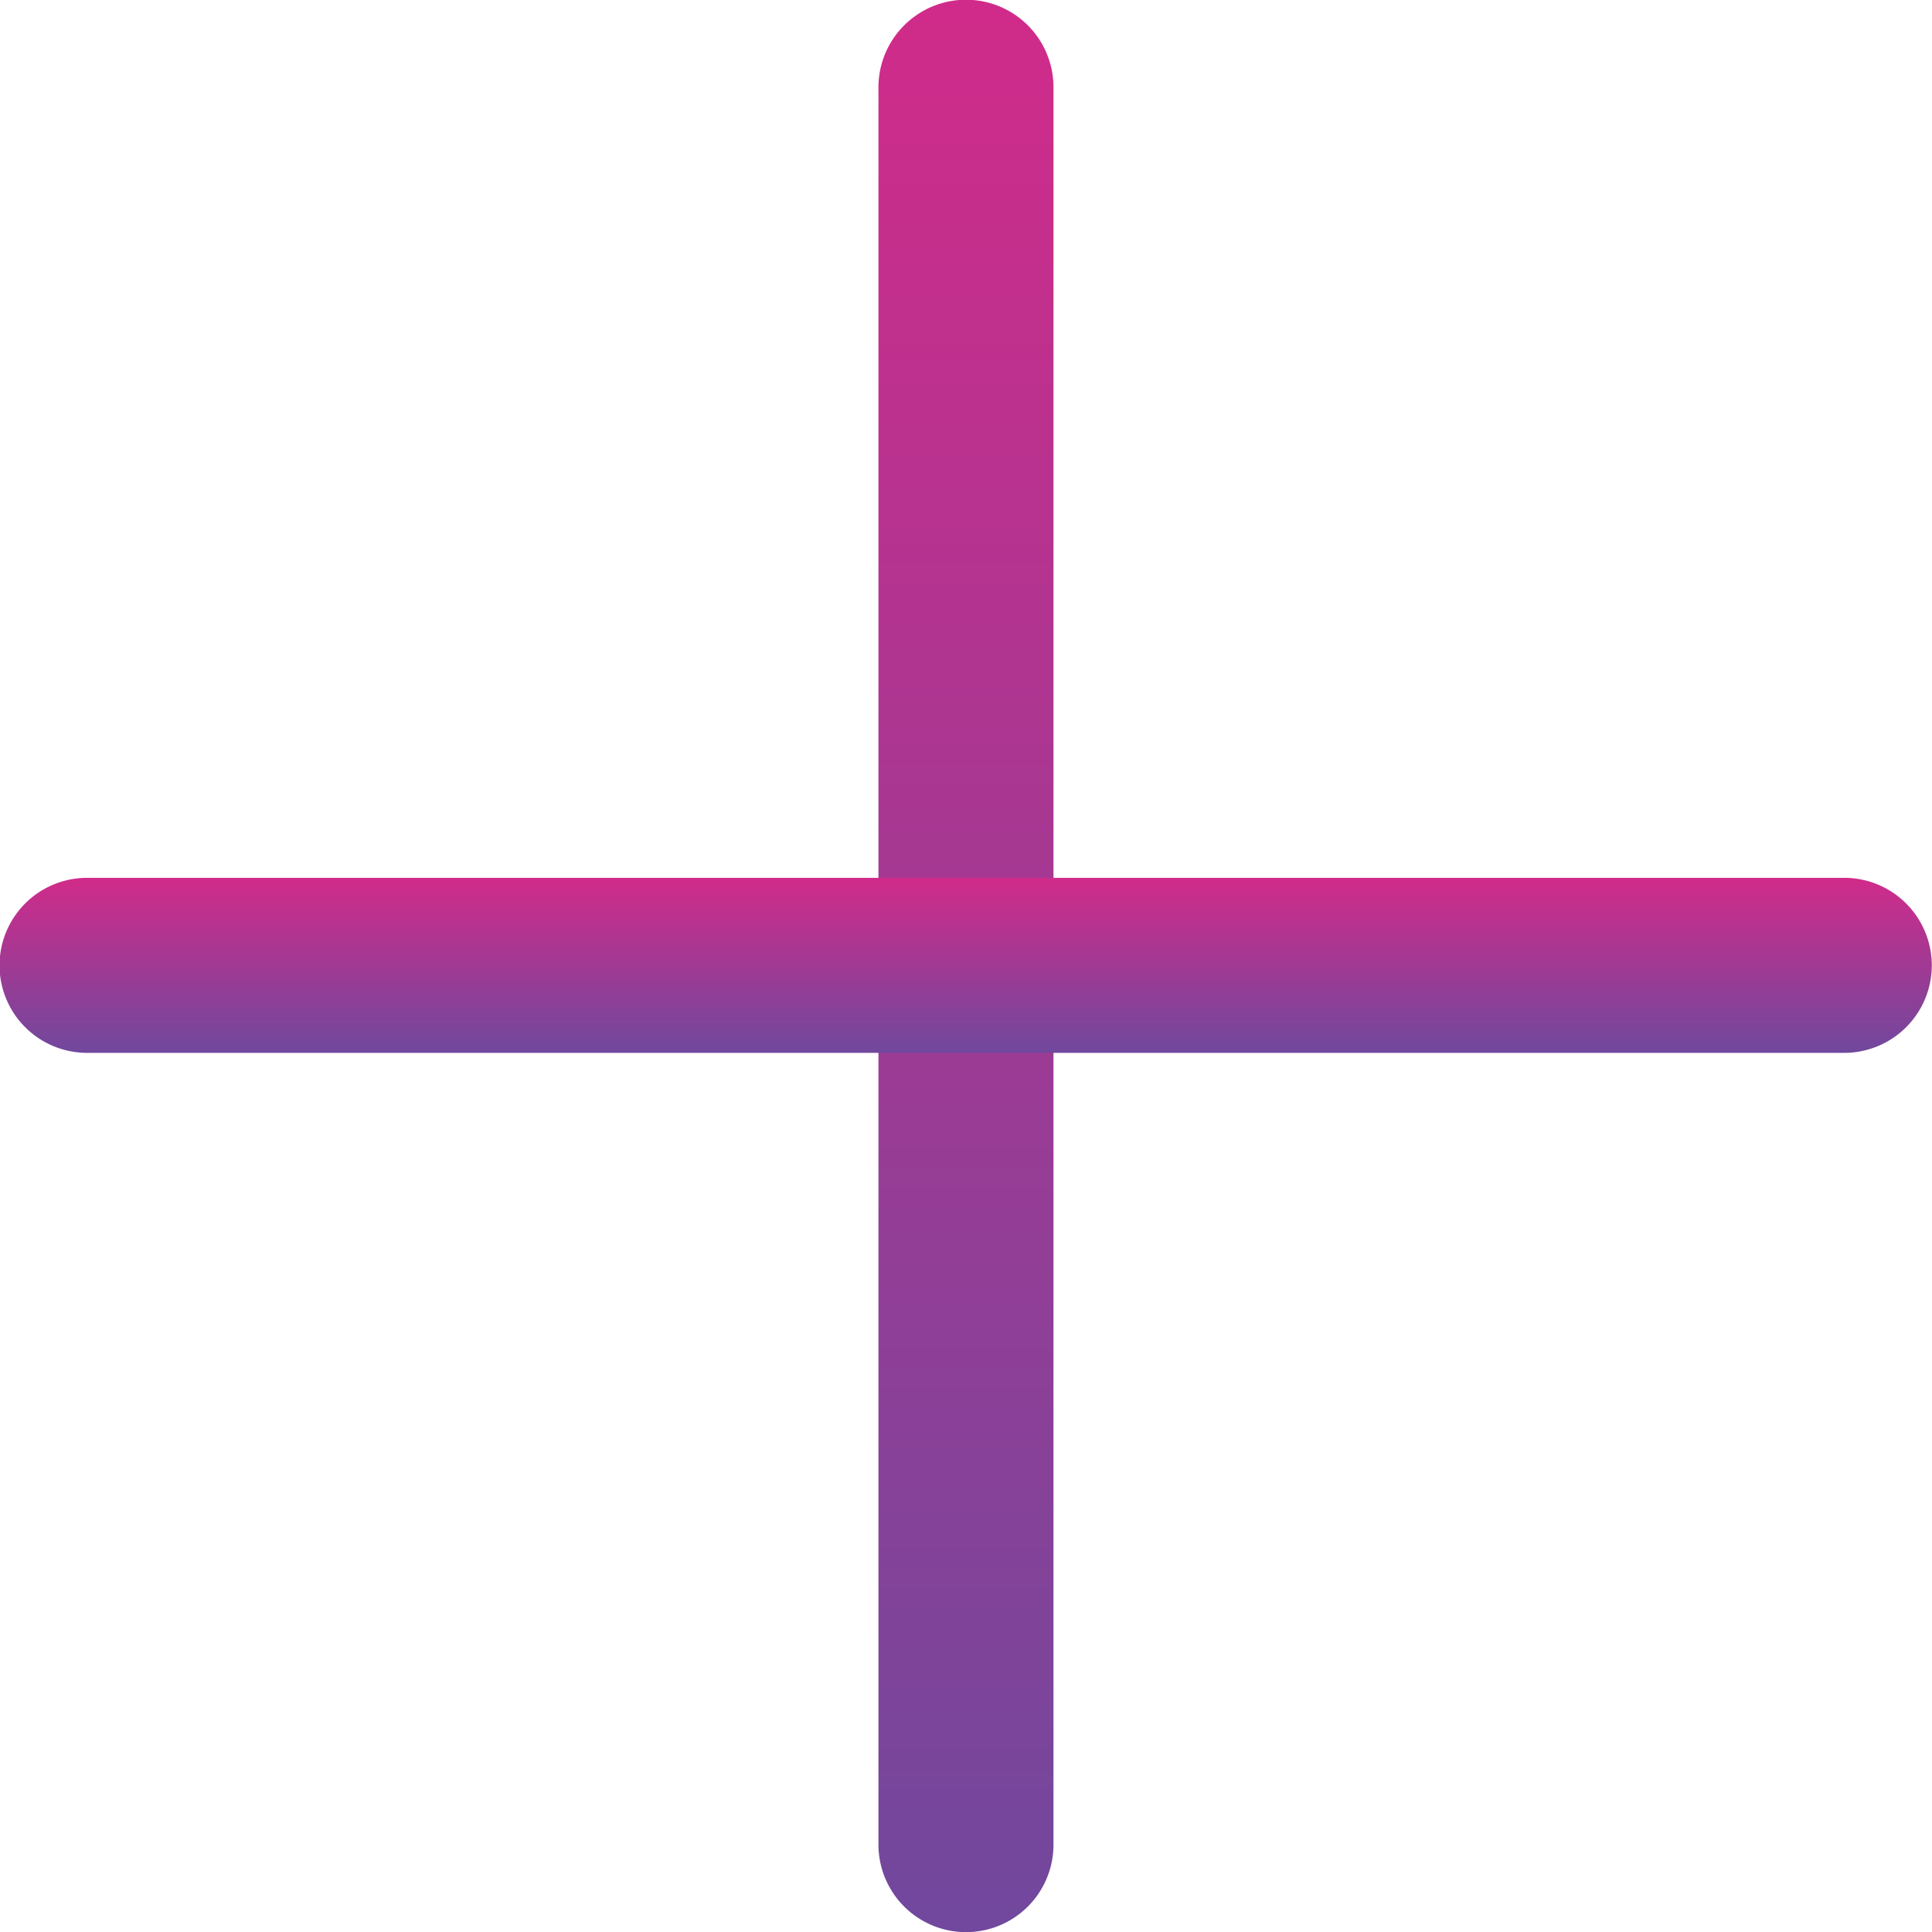
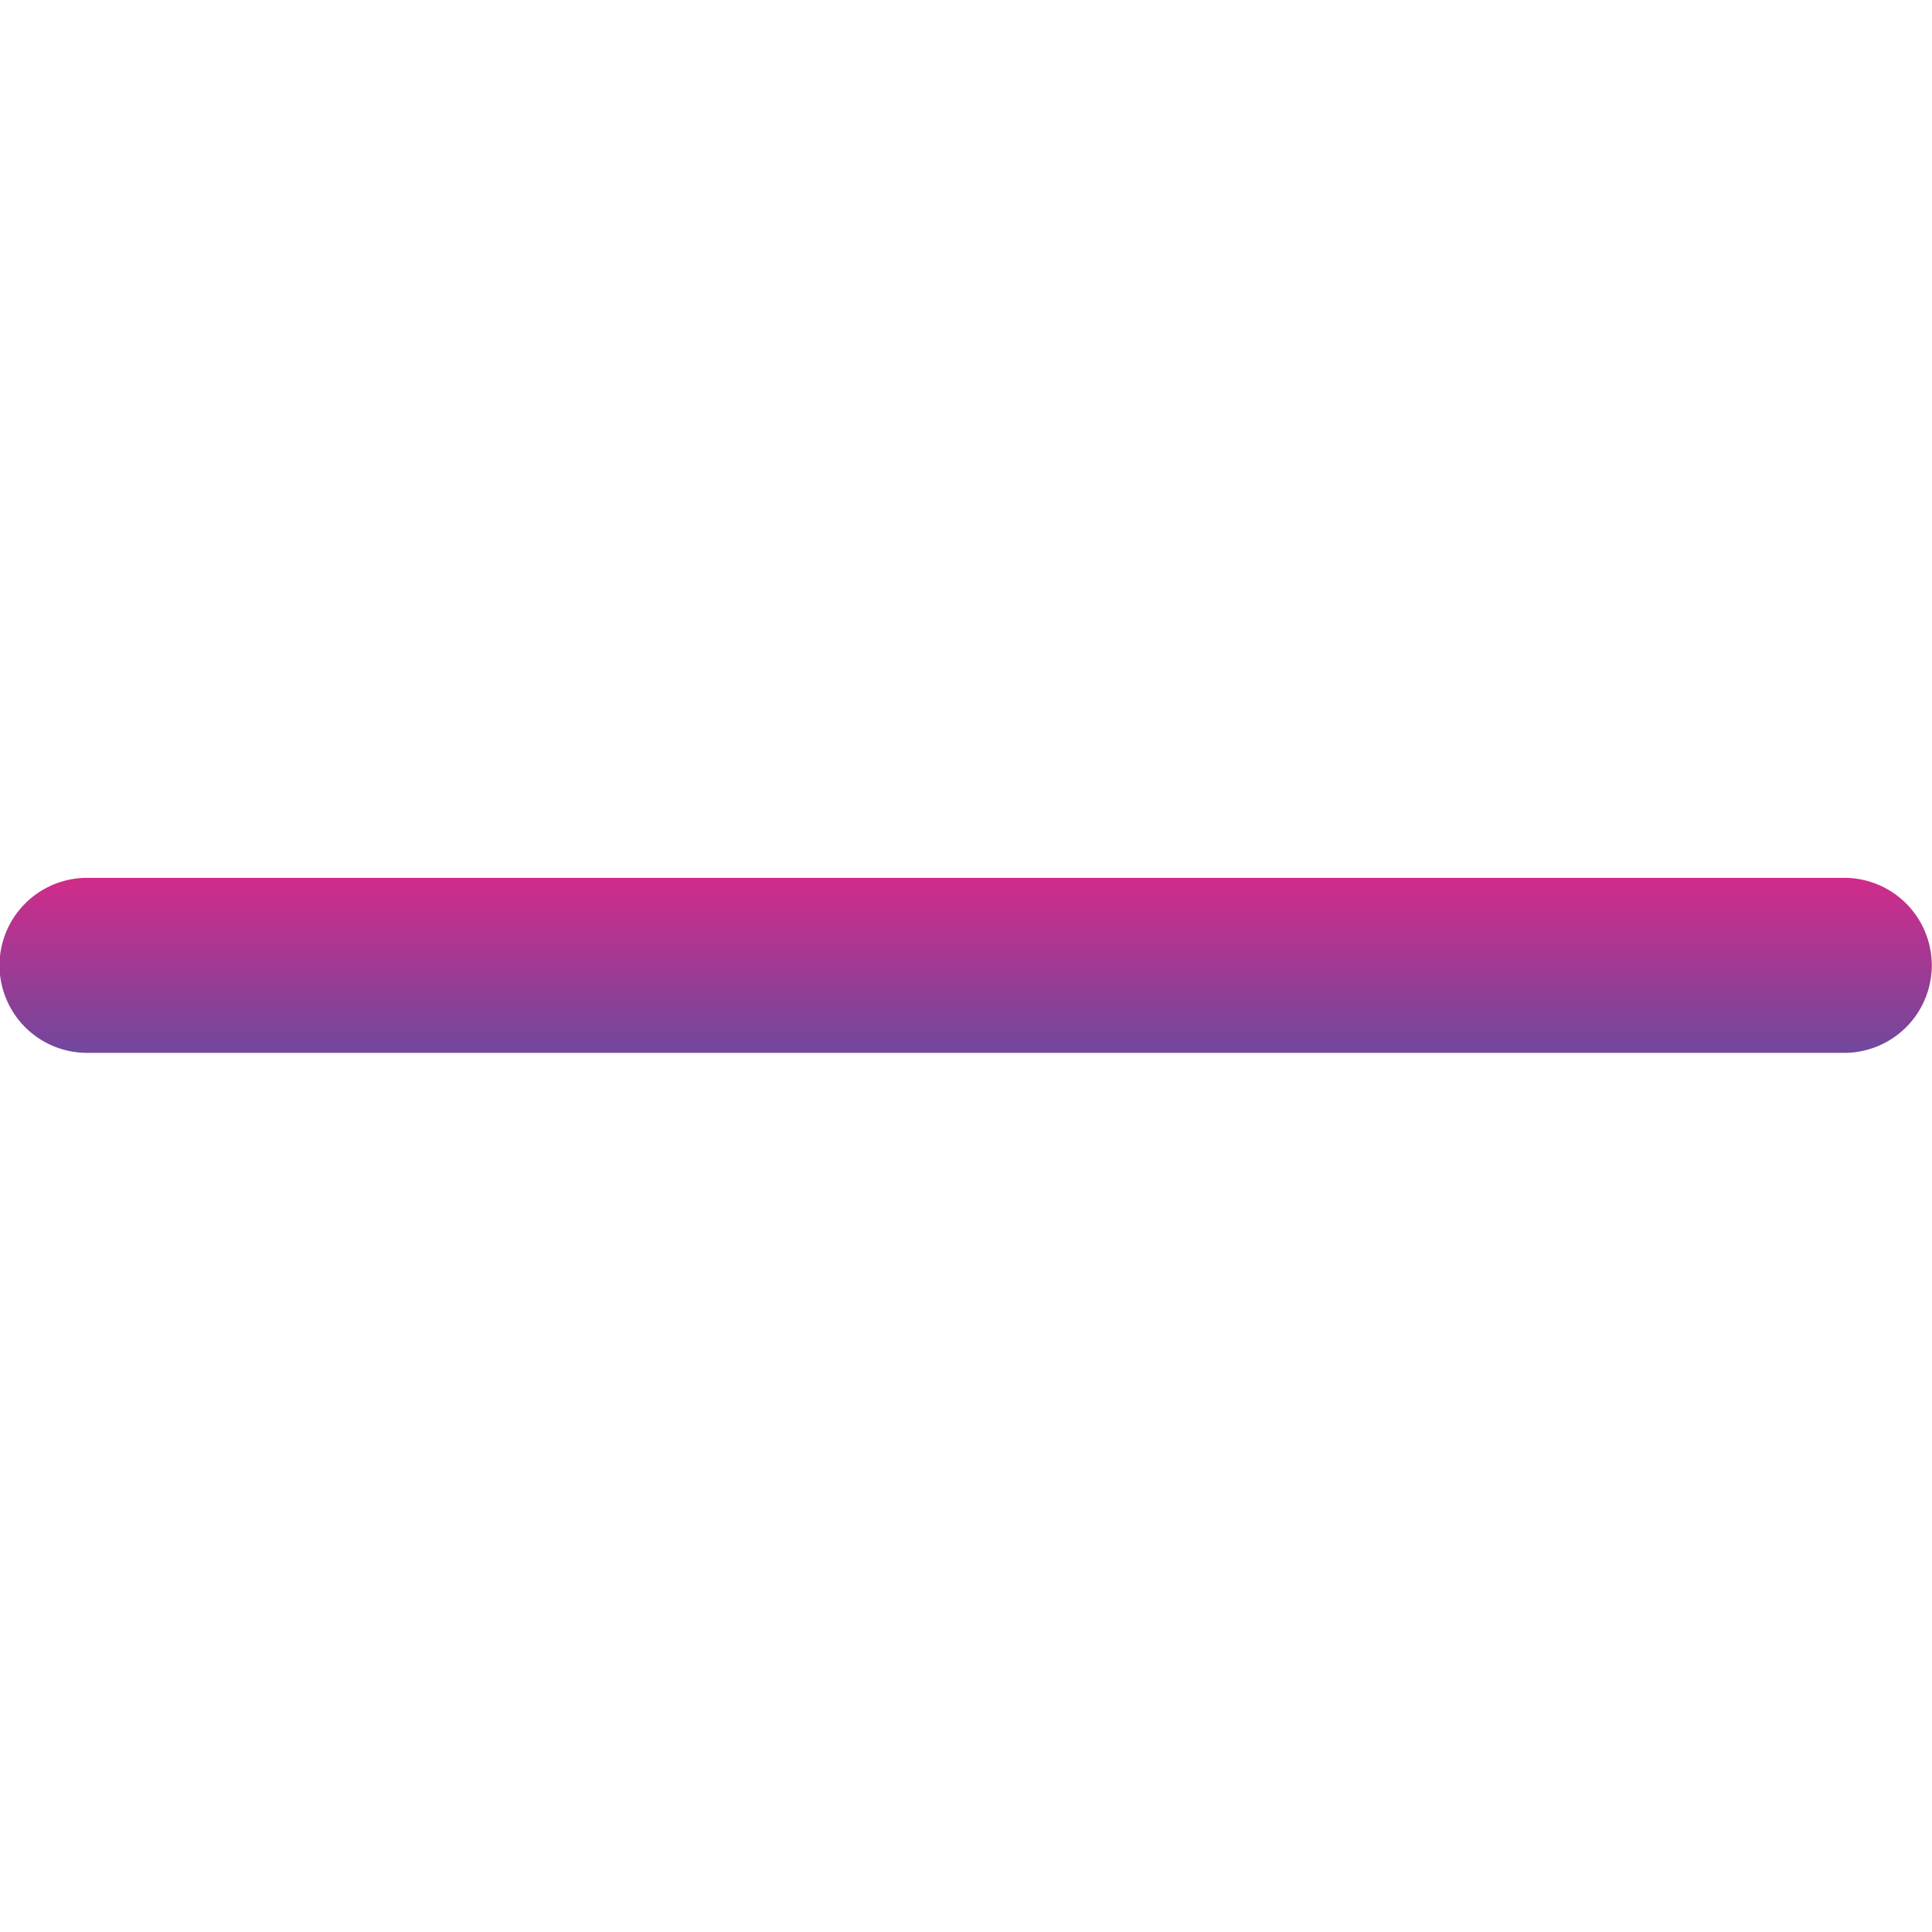
<svg xmlns="http://www.w3.org/2000/svg" id="Add_extras" data-name="Add extras" width="28.037" height="28.039" viewBox="0 0 28.037 28.039">
  <defs>
    <linearGradient id="linear-gradient" x1="0.5" x2="0.5" y2="1" gradientUnits="objectBoundingBox">
      <stop offset="0" stop-color="#d12b8a" />
      <stop offset="1" stop-color="#70489d" />
    </linearGradient>
  </defs>
-   <path id="Path_2285" data-name="Path 2285" d="M-9658.493-18026.848a1.271,1.271,0,0,1-1.27-1.27v-25.5a1.272,1.272,0,0,1,1.27-1.273,1.27,1.27,0,0,1,1.27,1.273v25.5A1.269,1.269,0,0,1-9658.493-18026.848Z" transform="translate(9672.511 18054.887)" fill="url(#linear-gradient)" />
  <path id="Path_2286" data-name="Path 2286" d="M-9633-18020.348h-25.5a1.271,1.271,0,0,1-1.27-1.27,1.271,1.271,0,0,1,1.27-1.27h25.5a1.271,1.271,0,0,1,1.271,1.27A1.271,1.271,0,0,1-9633-18020.348Z" transform="translate(9659.763 18035.627)" fill="url(#linear-gradient)" />
</svg>